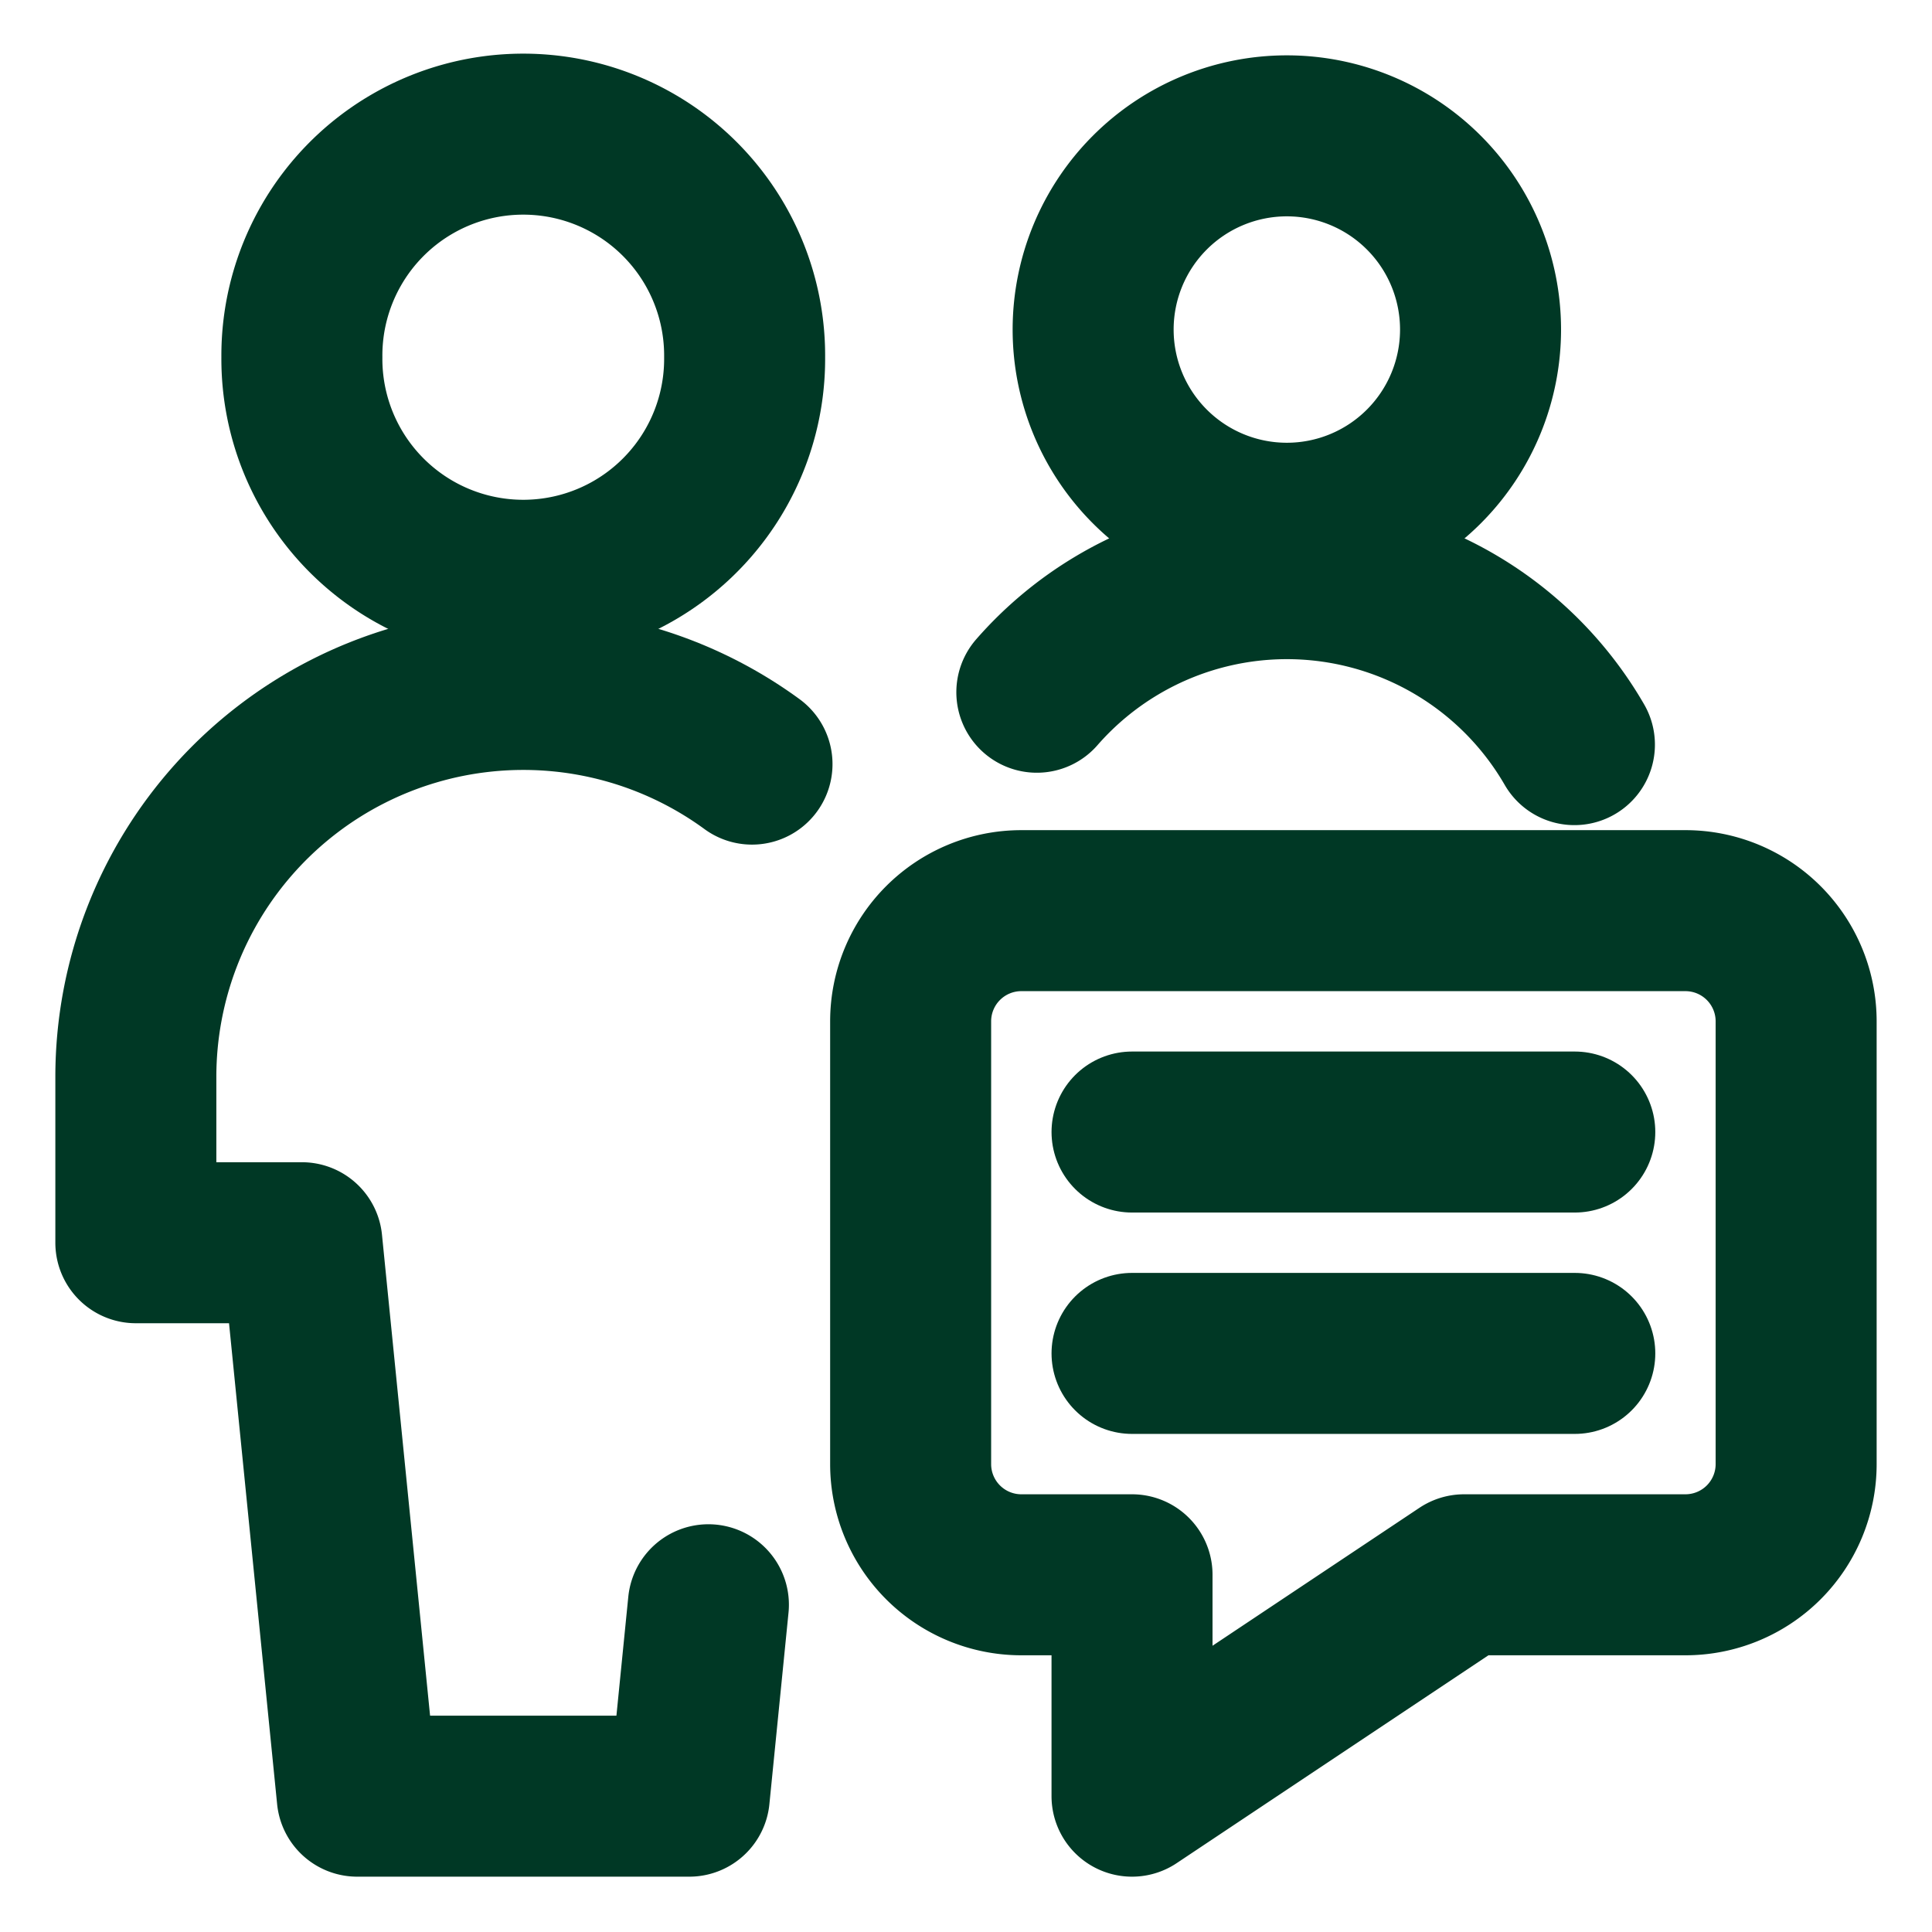
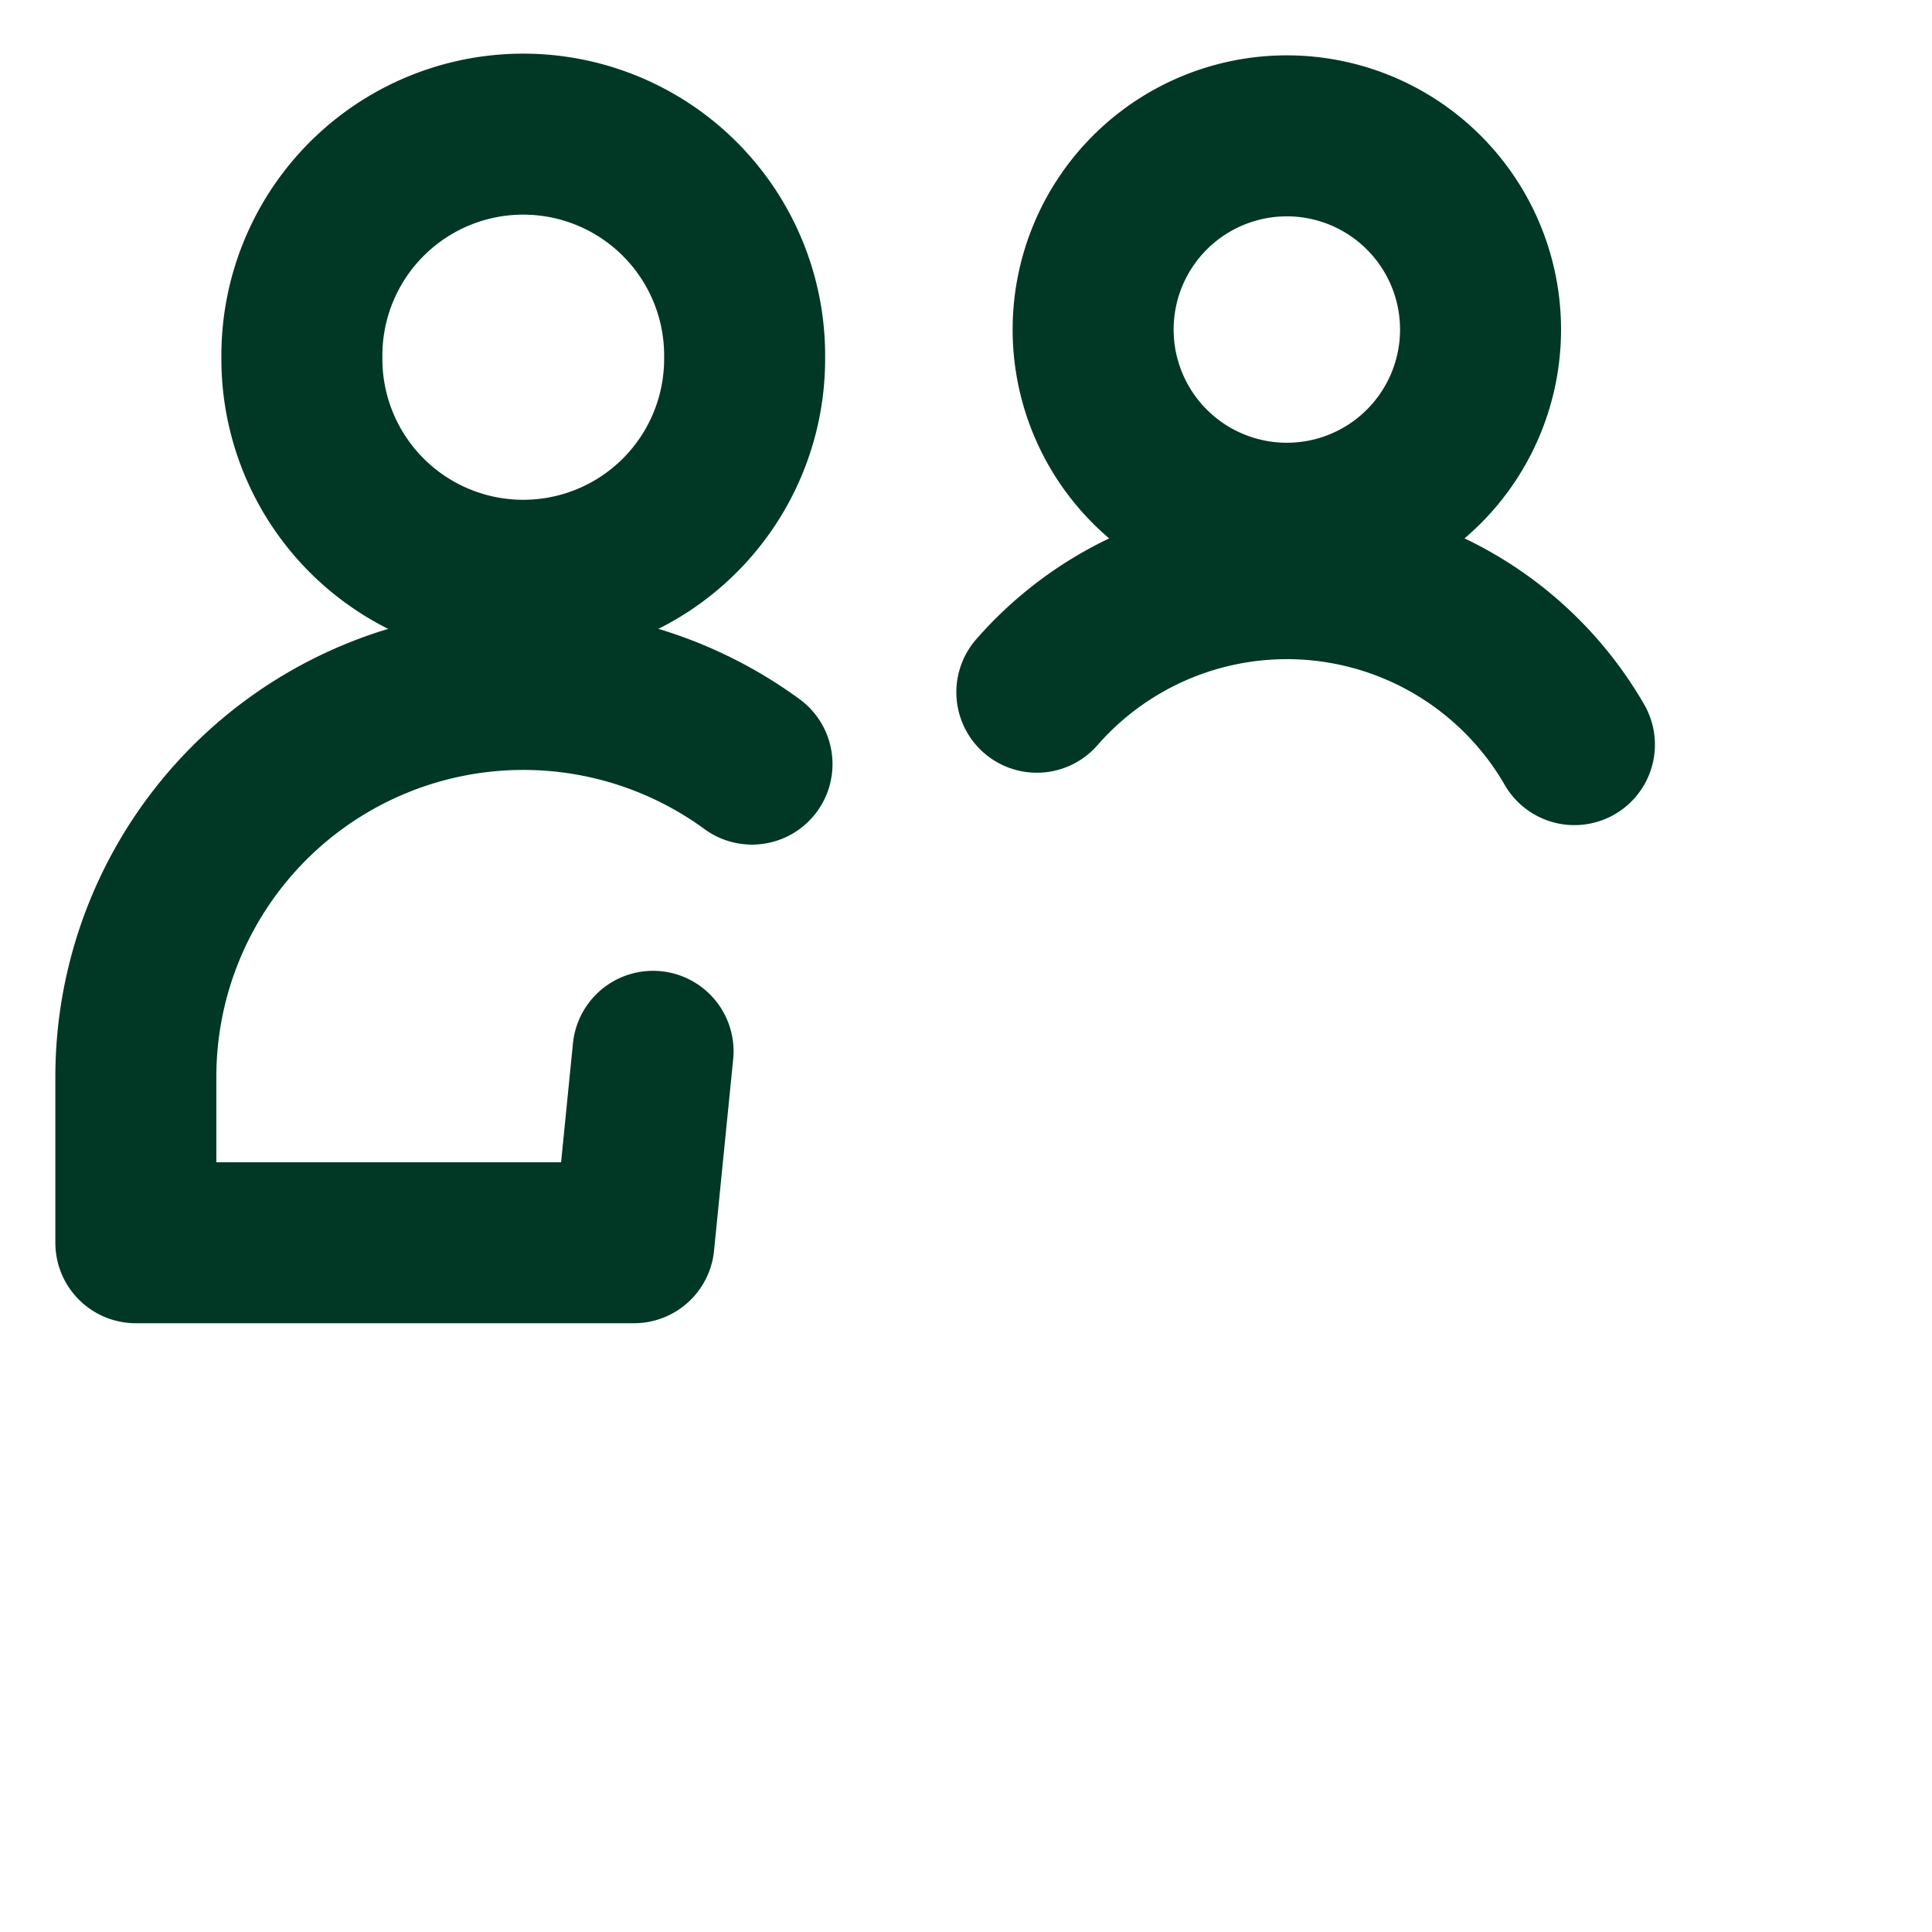
<svg xmlns="http://www.w3.org/2000/svg" viewBox="-6.25 -6.25 150 150" id="Multiple-Actions-Chat--Streamline-Ultimate.svg" height="150" width="150">
  <desc>Multiple Actions Chat Streamline Icon: https://streamlinehq.com</desc>
-   <path d="M124.609 116.016h-17.188l-25.781 17.188v-17.188h-8.594a8.594 8.594 0 0 1 -8.594 -8.594v-34.375a8.594 8.594 0 0 1 8.594 -8.594h51.562a8.594 8.594 0 0 1 8.594 8.594v34.375a8.594 8.594 0 0 1 -8.594 8.594Z" fill="none" stroke="#003825" stroke-linecap="round" stroke-linejoin="round" stroke-width="12.5" />
-   <path d="m81.641 81.641 34.375 0" fill="none" stroke="#003825" stroke-linecap="round" stroke-linejoin="round" stroke-width="12.5" />
-   <path d="m81.641 98.828 34.375 0" fill="none" stroke="#003825" stroke-linecap="round" stroke-linejoin="round" stroke-width="12.5" />
  <path d="M17.188 21.484a17.188 17.188 0 1 0 34.375 0 17.188 17.188 0 1 0 -34.375 0Z" fill="none" stroke="#003825" stroke-linecap="round" stroke-linejoin="round" stroke-width="12.5" />
-   <path d="M52.135 53.075A30.084 30.084 0 0 0 4.297 77.344v12.891H17.188l4.297 42.969h25.781l1.484 -14.861" fill="none" stroke="#003825" stroke-linecap="round" stroke-linejoin="round" stroke-width="12.5" />
+   <path d="M52.135 53.075A30.084 30.084 0 0 0 4.297 77.344v12.891H17.188h25.781l1.484 -14.861" fill="none" stroke="#003825" stroke-linecap="round" stroke-linejoin="round" stroke-width="12.5" />
  <path d="M78.621 19.336a15.039 15.039 0 1 0 30.078 0 15.039 15.039 0 1 0 -30.078 0Z" fill="none" stroke="#003825" stroke-linecap="round" stroke-linejoin="round" stroke-width="12.5" />
  <path d="M115.987 51.562a25.781 25.781 0 0 0 -41.737 -4.068" fill="none" stroke="#003825" stroke-linecap="round" stroke-linejoin="round" stroke-width="12.5" />
</svg>